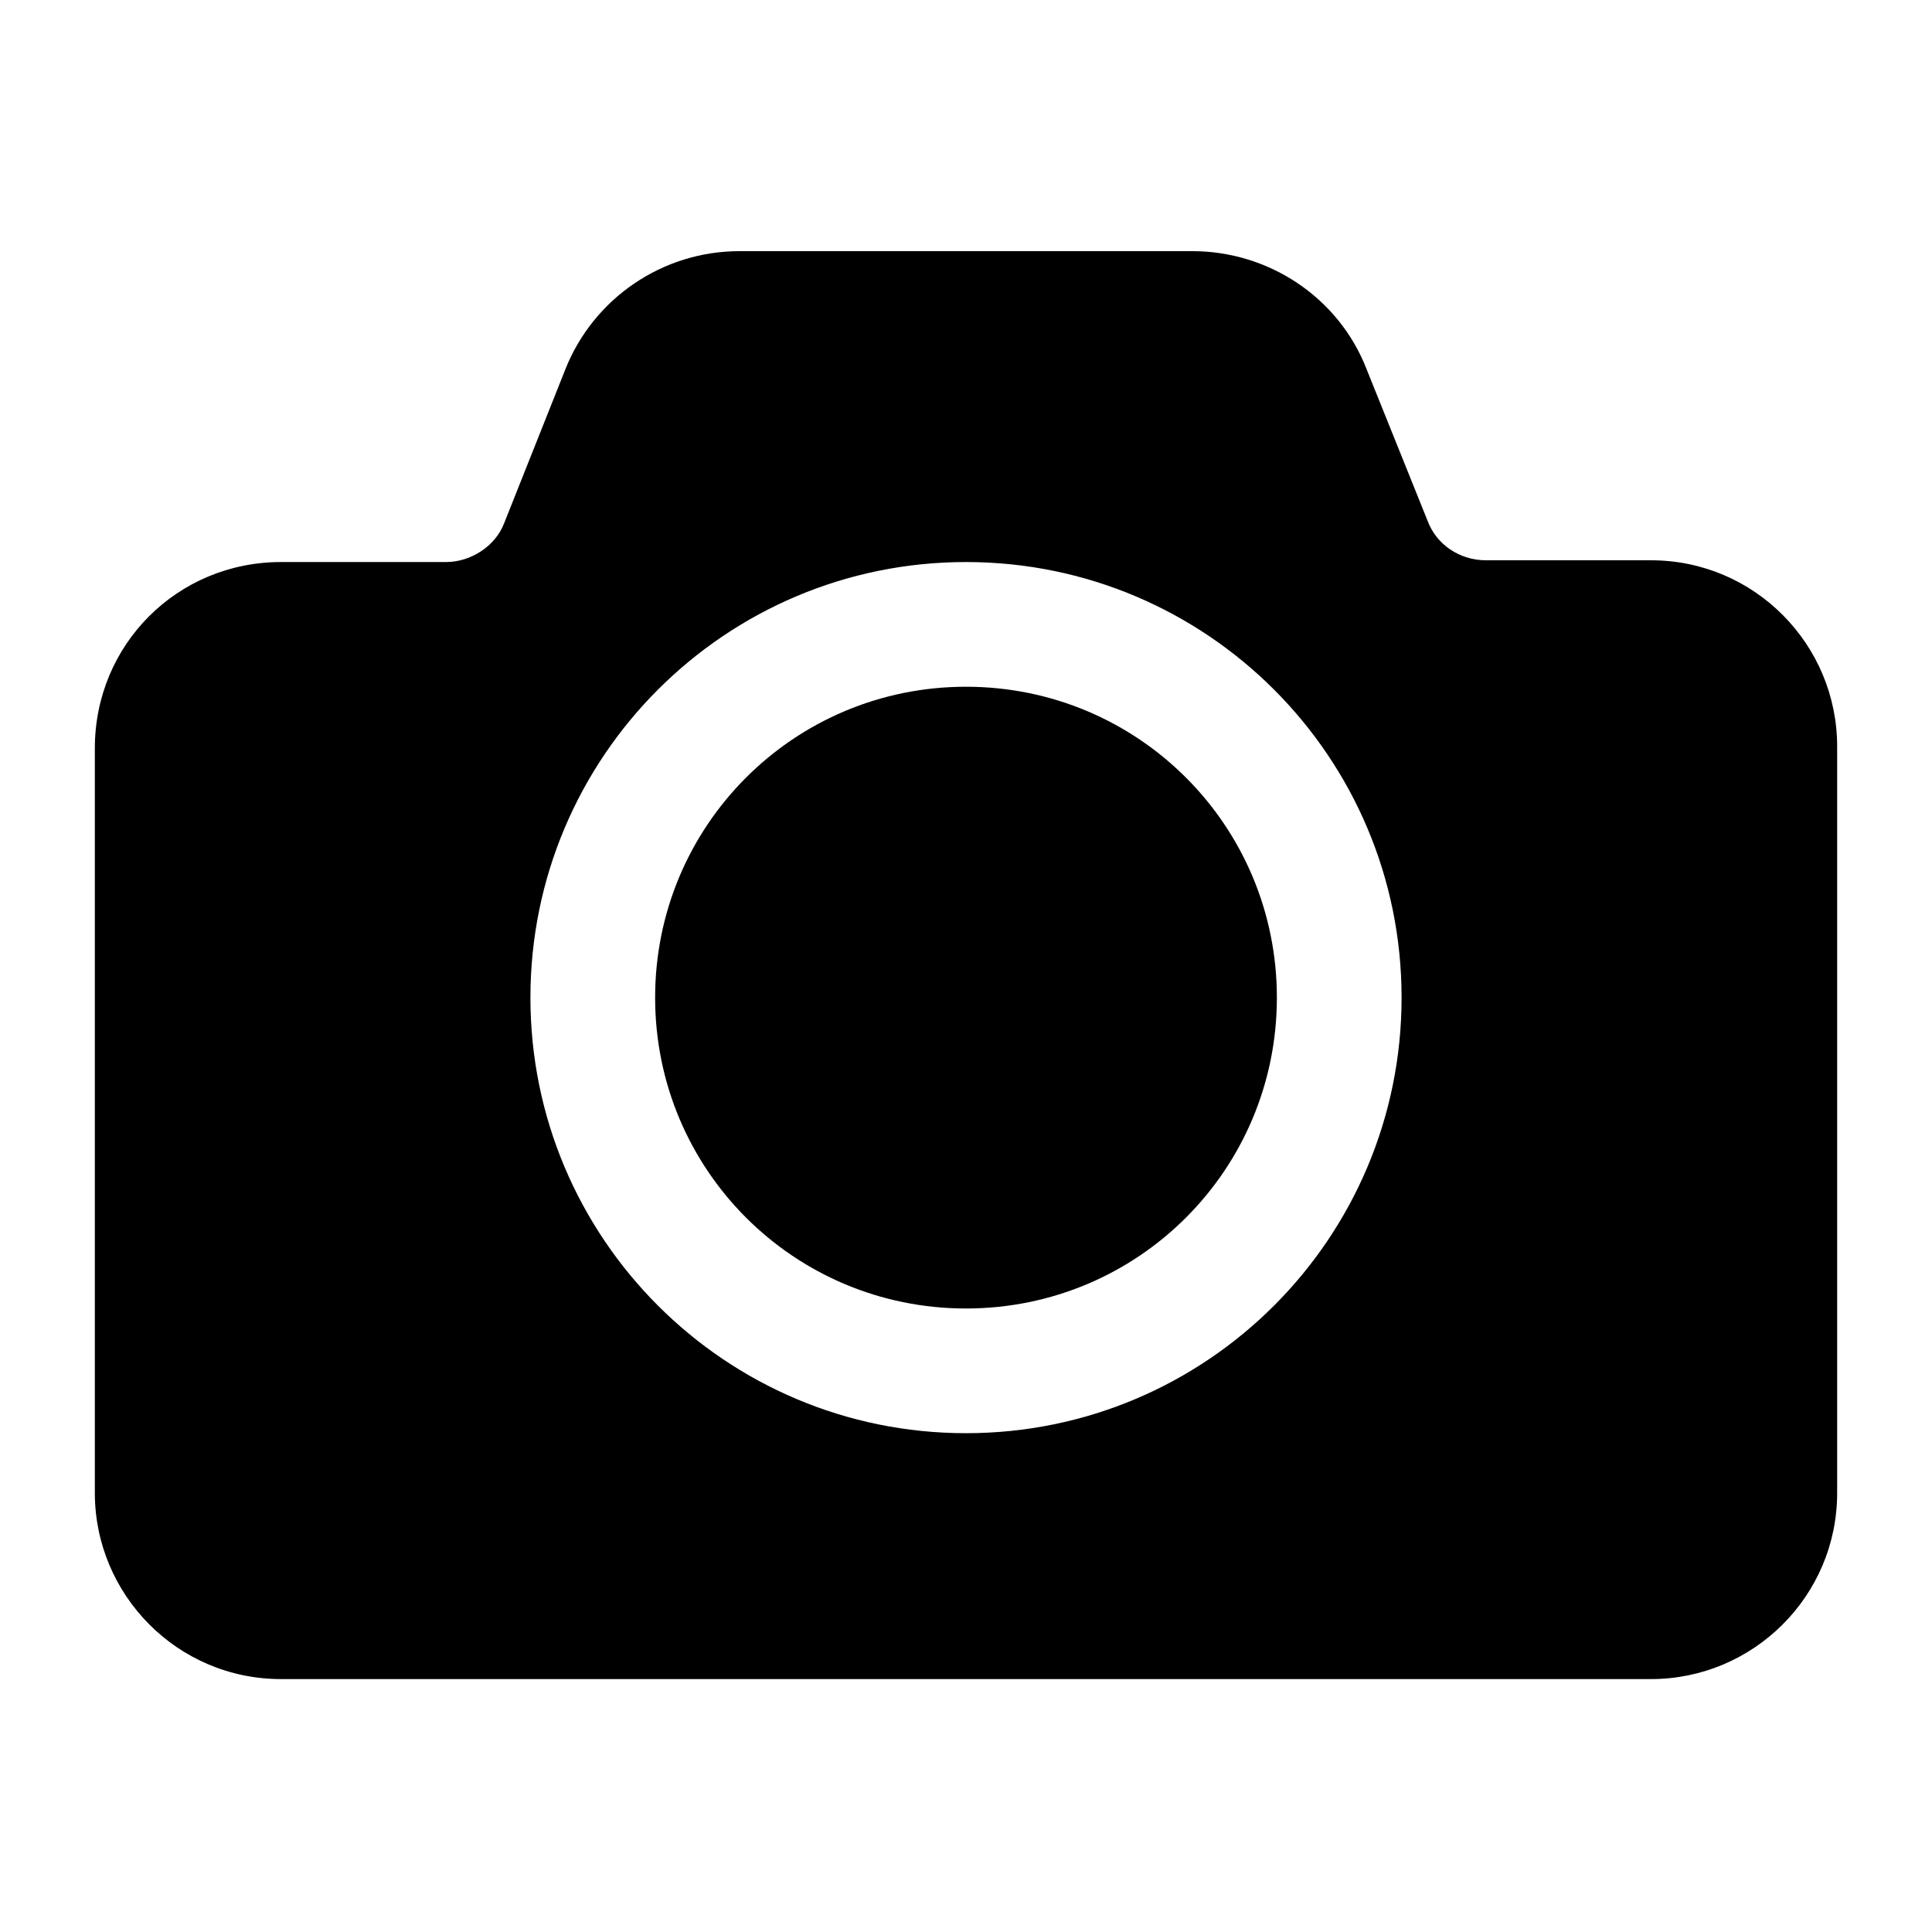
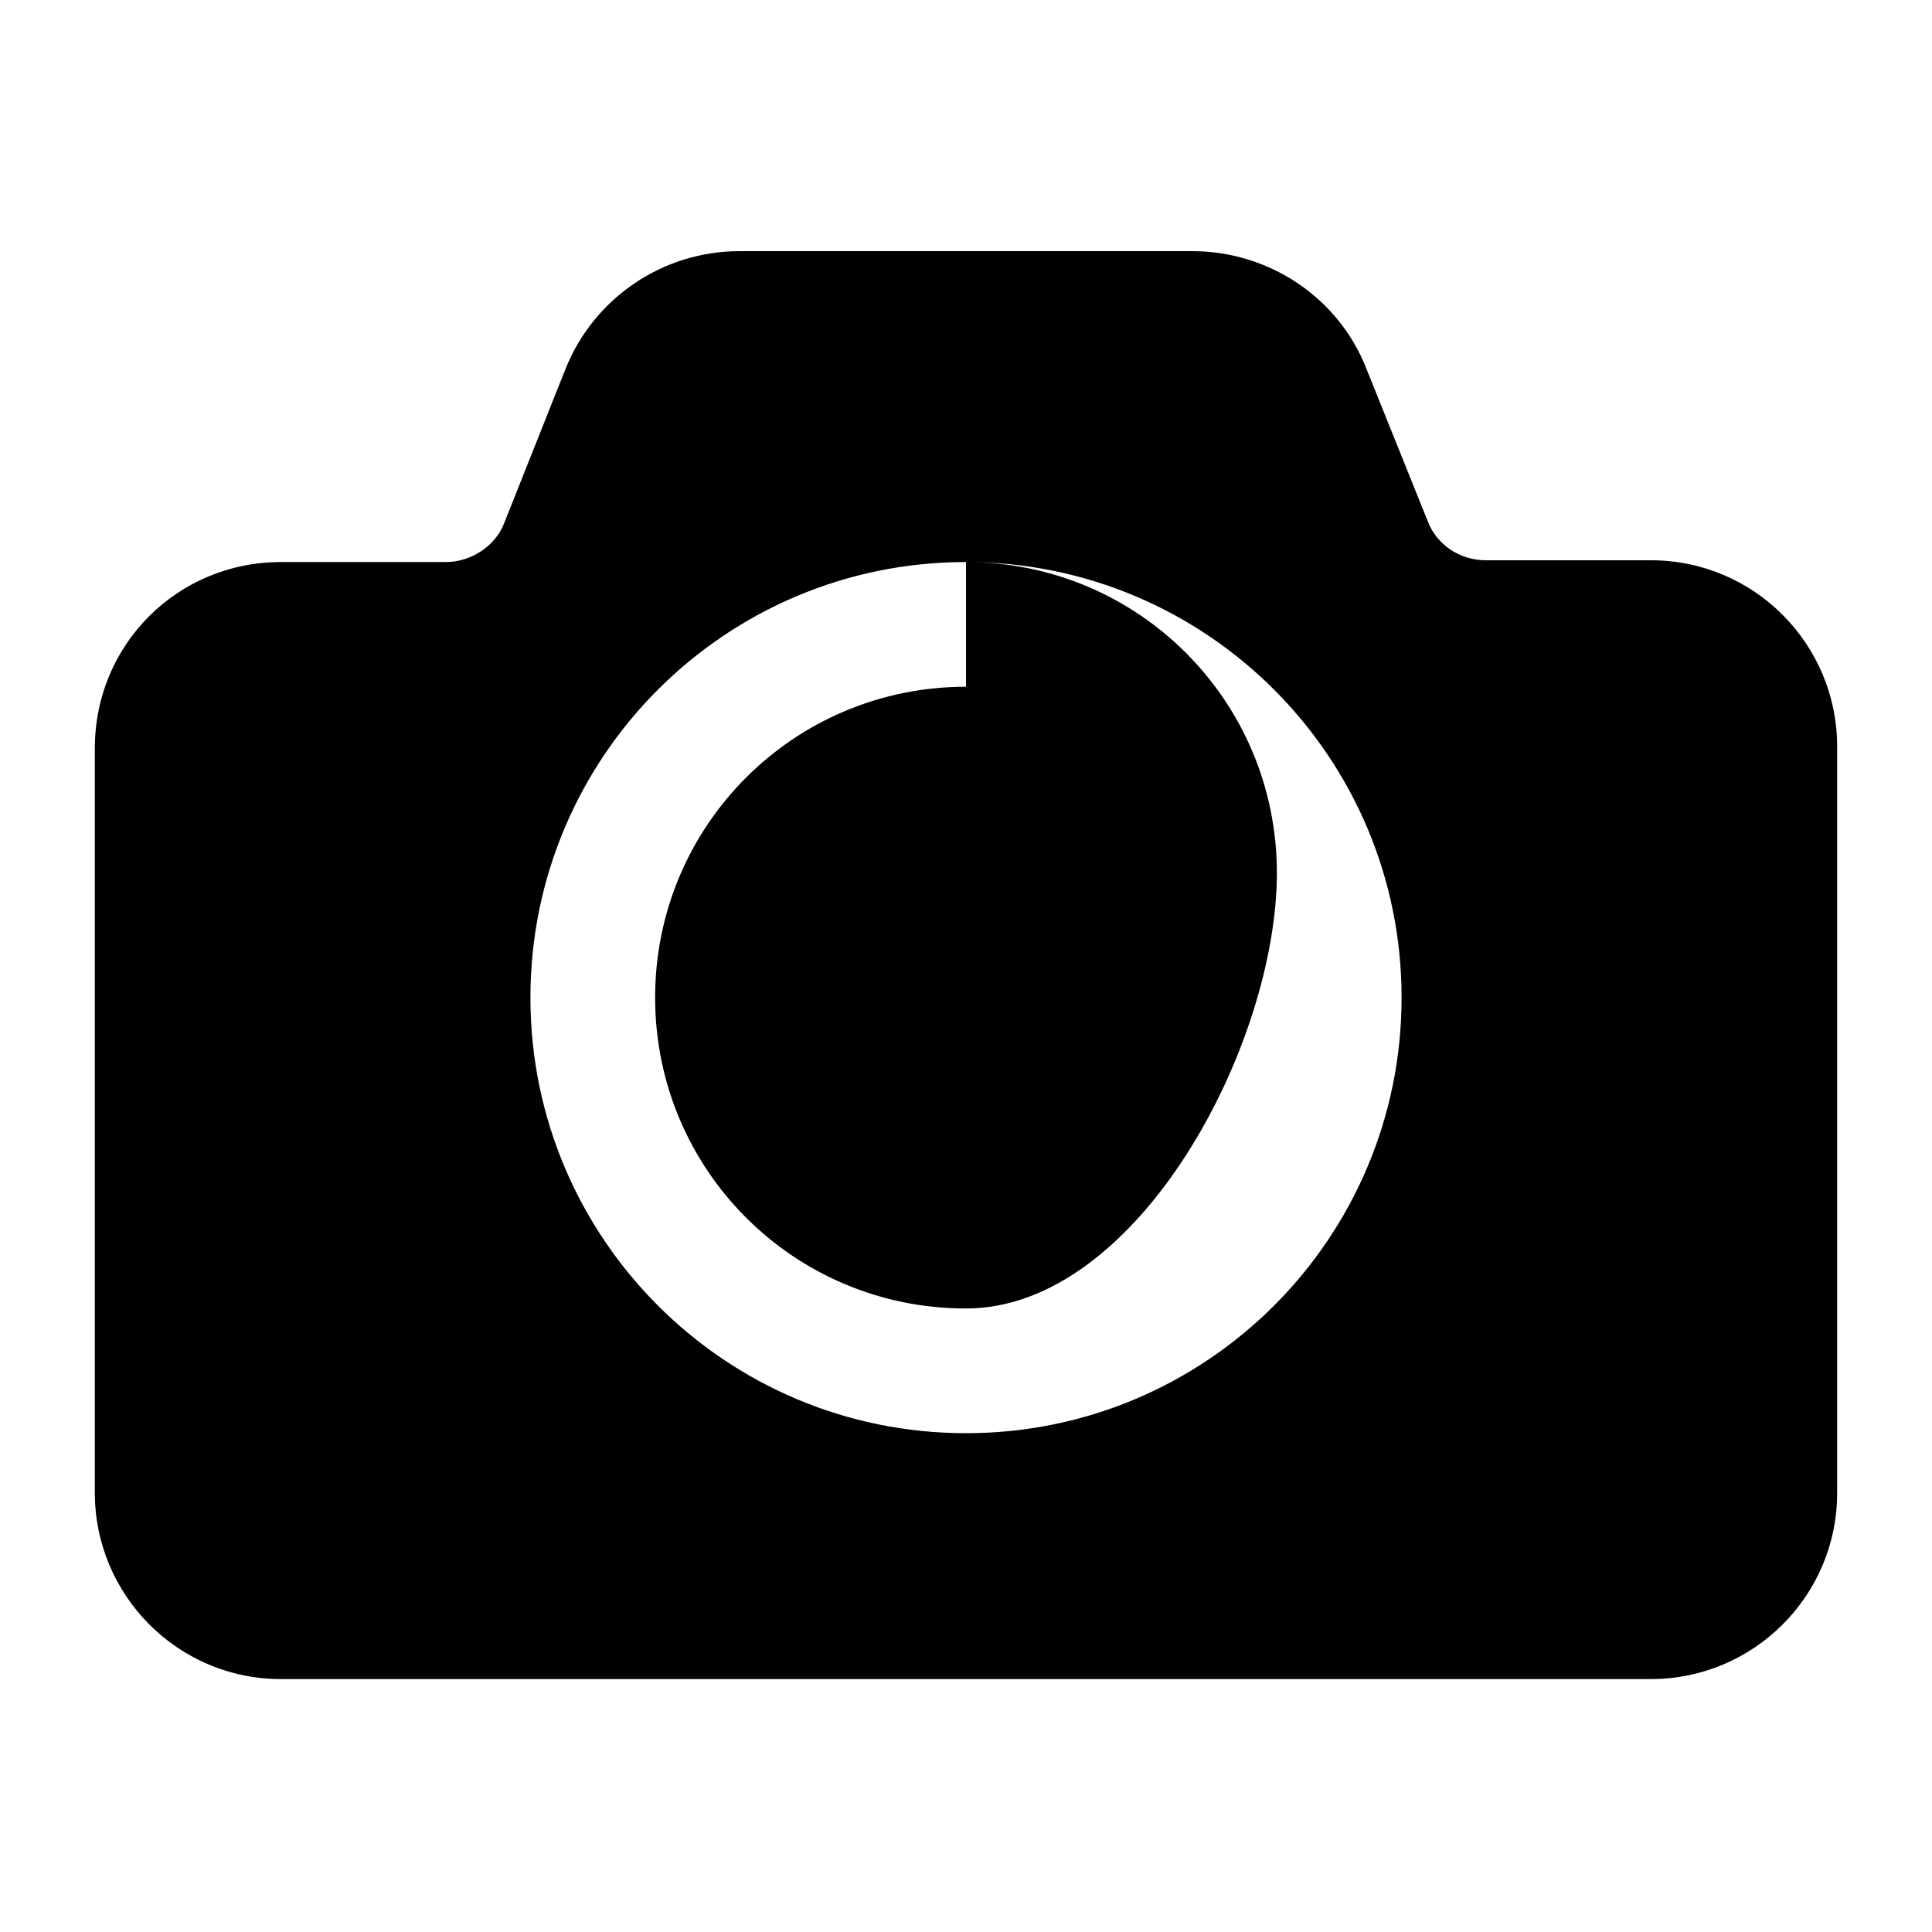
<svg xmlns="http://www.w3.org/2000/svg" version="1.1" id="Layer_1" x="0px" y="0px" viewBox="0 0 110 110" style="enable-background:new 0 0 110 110;" xml:space="preserve">
  <style type="text/css">
	.st0{fill-rule:evenodd;clip-rule:evenodd;}
</style>
-   <path class="st0" d="M81.3,29.7c0.5,1.3,1.8,2.2,3.3,2.2H94c5.9,0,10.6,4.8,10.6,10.6v42.5c0,5.9-4.8,10.6-10.6,10.6H16  c-5.9,0-10.6-4.8-10.6-10.6V42.6C5.4,36.7,10.1,32,16,32h9.4c1.4,0,2.8-0.9,3.3-2.2l3.5-8.8c1.6-4,5.5-6.7,9.9-6.7h25.8  c4.3,0,8.3,2.6,9.9,6.7L81.3,29.7z M55,32c-13.7,0-24.8,11.1-24.8,24.8S41.3,81.6,55,81.6s24.8-11.1,24.8-24.8S68.7,32,55,32z   M55,39.1c9.8,0,17.7,7.9,17.7,17.7S64.8,74.5,55,74.5s-17.7-7.9-17.7-17.7S45.2,39.1,55,39.1z" />
+   <path class="st0" d="M81.3,29.7c0.5,1.3,1.8,2.2,3.3,2.2H94c5.9,0,10.6,4.8,10.6,10.6v42.5c0,5.9-4.8,10.6-10.6,10.6H16  c-5.9,0-10.6-4.8-10.6-10.6V42.6C5.4,36.7,10.1,32,16,32h9.4c1.4,0,2.8-0.9,3.3-2.2l3.5-8.8c1.6-4,5.5-6.7,9.9-6.7h25.8  c4.3,0,8.3,2.6,9.9,6.7L81.3,29.7z M55,32c-13.7,0-24.8,11.1-24.8,24.8S41.3,81.6,55,81.6s24.8-11.1,24.8-24.8S68.7,32,55,32z   c9.8,0,17.7,7.9,17.7,17.7S64.8,74.5,55,74.5s-17.7-7.9-17.7-17.7S45.2,39.1,55,39.1z" />
</svg>